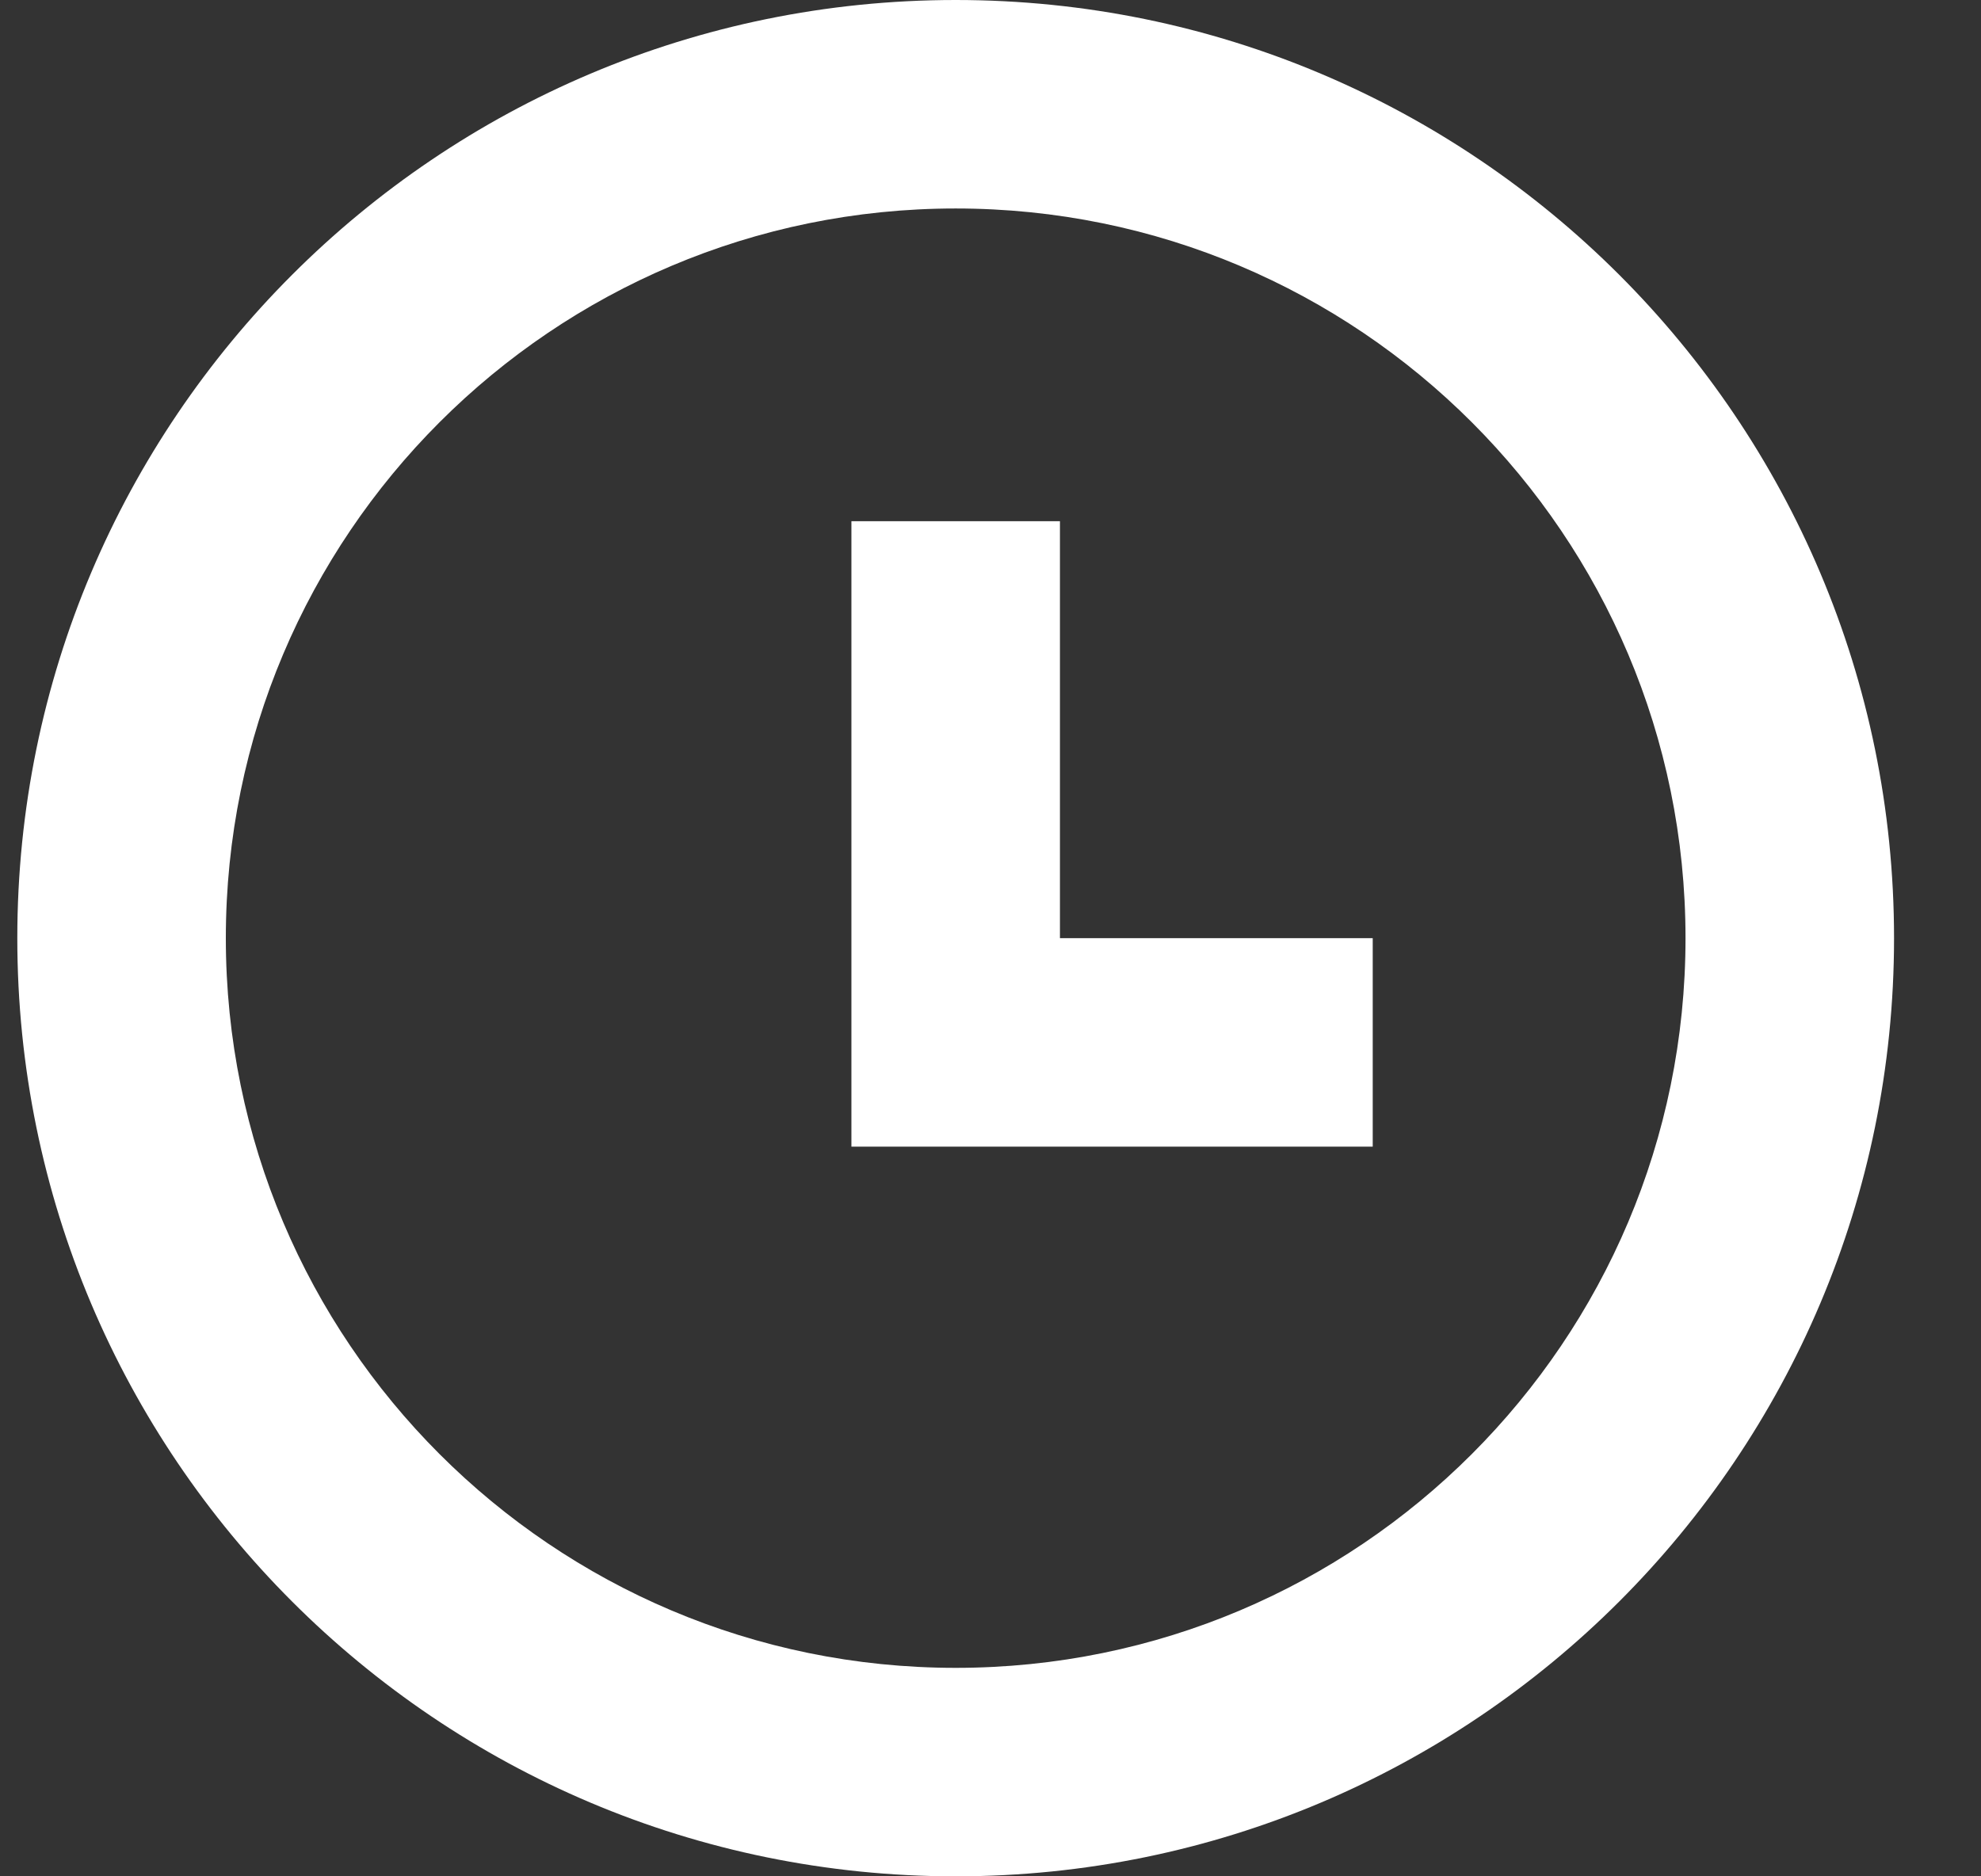
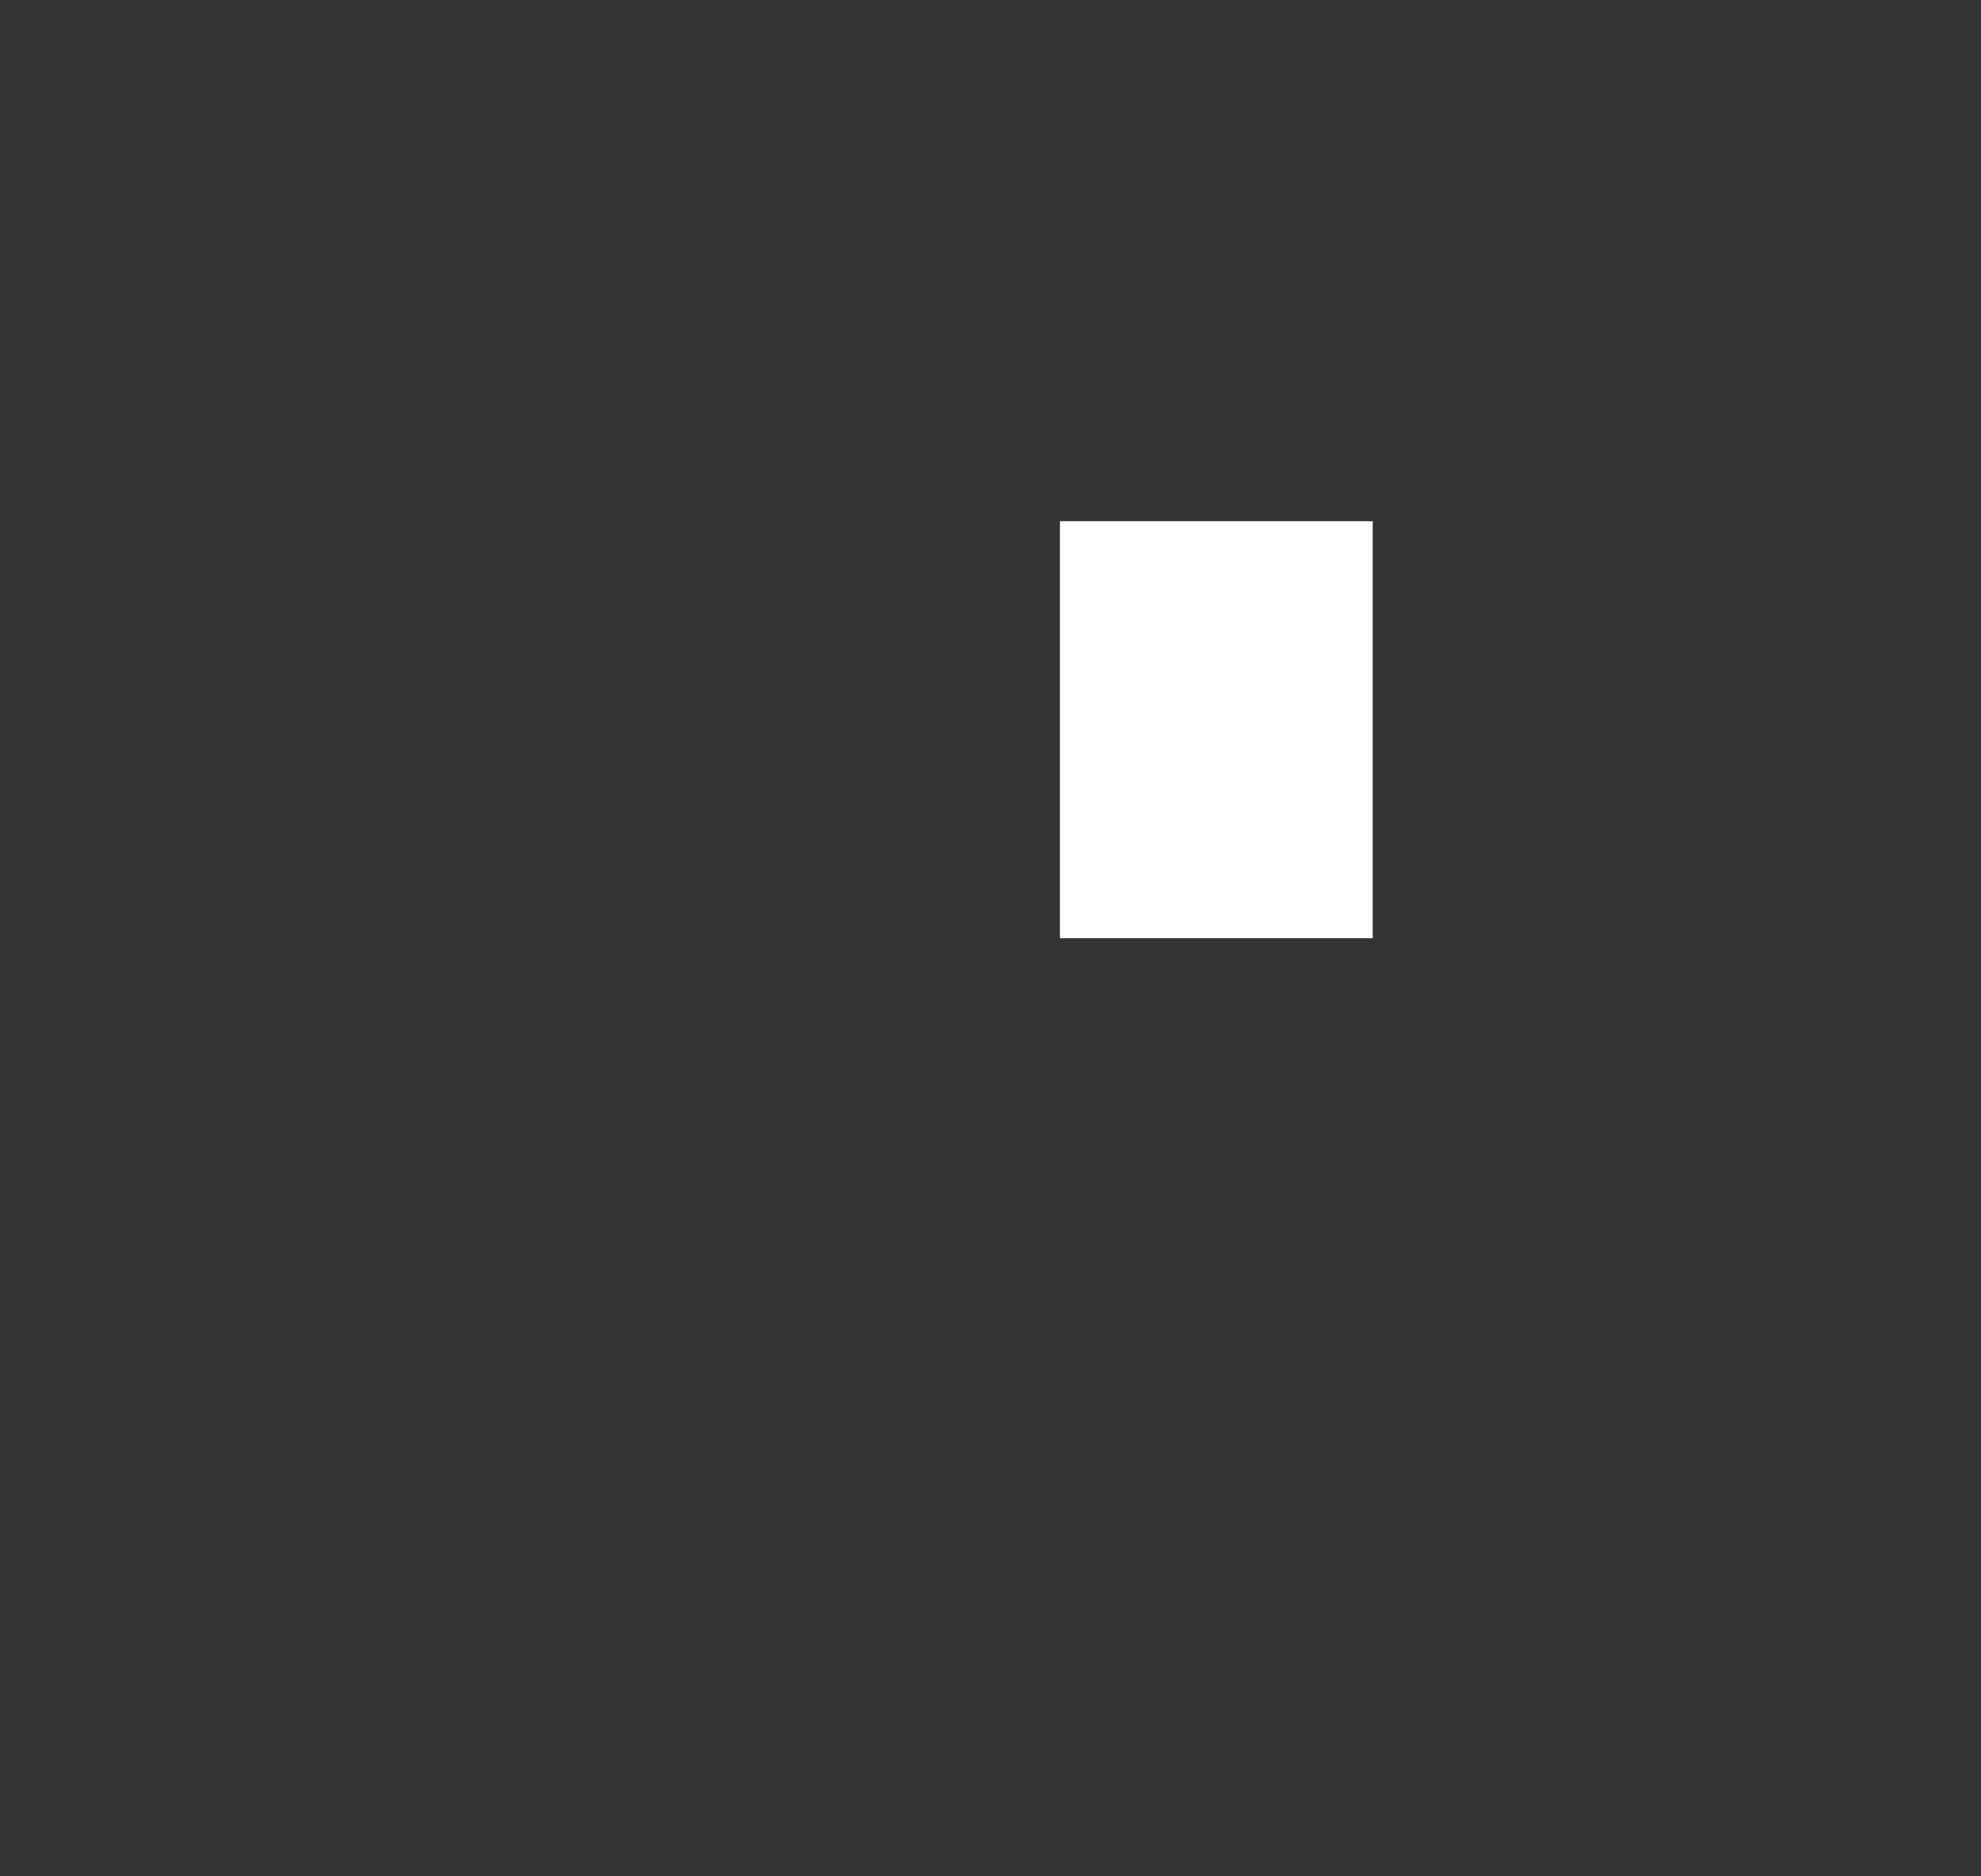
<svg xmlns="http://www.w3.org/2000/svg" width="19" height="18" viewBox="0 0 19 18" fill="none">
  <rect x="0" y="0" width="19" height="18" fill="#333333" stroke="none" />
-   <path d="M8.166 5H10.166V9H13.166V11H8.166V5Z" fill="white" />
-   <path fill-rule="evenodd" clip-rule="evenodd" d="M0.166 9C0.166 4.029 4.195 0 9.166 0C14.136 0 18.166 4.029 18.166 9C18.166 13.971 14.136 18 9.166 18C4.195 18 0.166 13.971 0.166 9ZM2.166 9C2.166 5.134 5.3 2 9.166 2C13.032 2 16.166 5.134 16.166 9C16.166 12.866 13.032 16 9.166 16C5.3 16 2.166 12.866 2.166 9Z" fill="white" />
+   <path d="M8.166 5H10.166V9H13.166V11V5Z" fill="white" />
</svg>